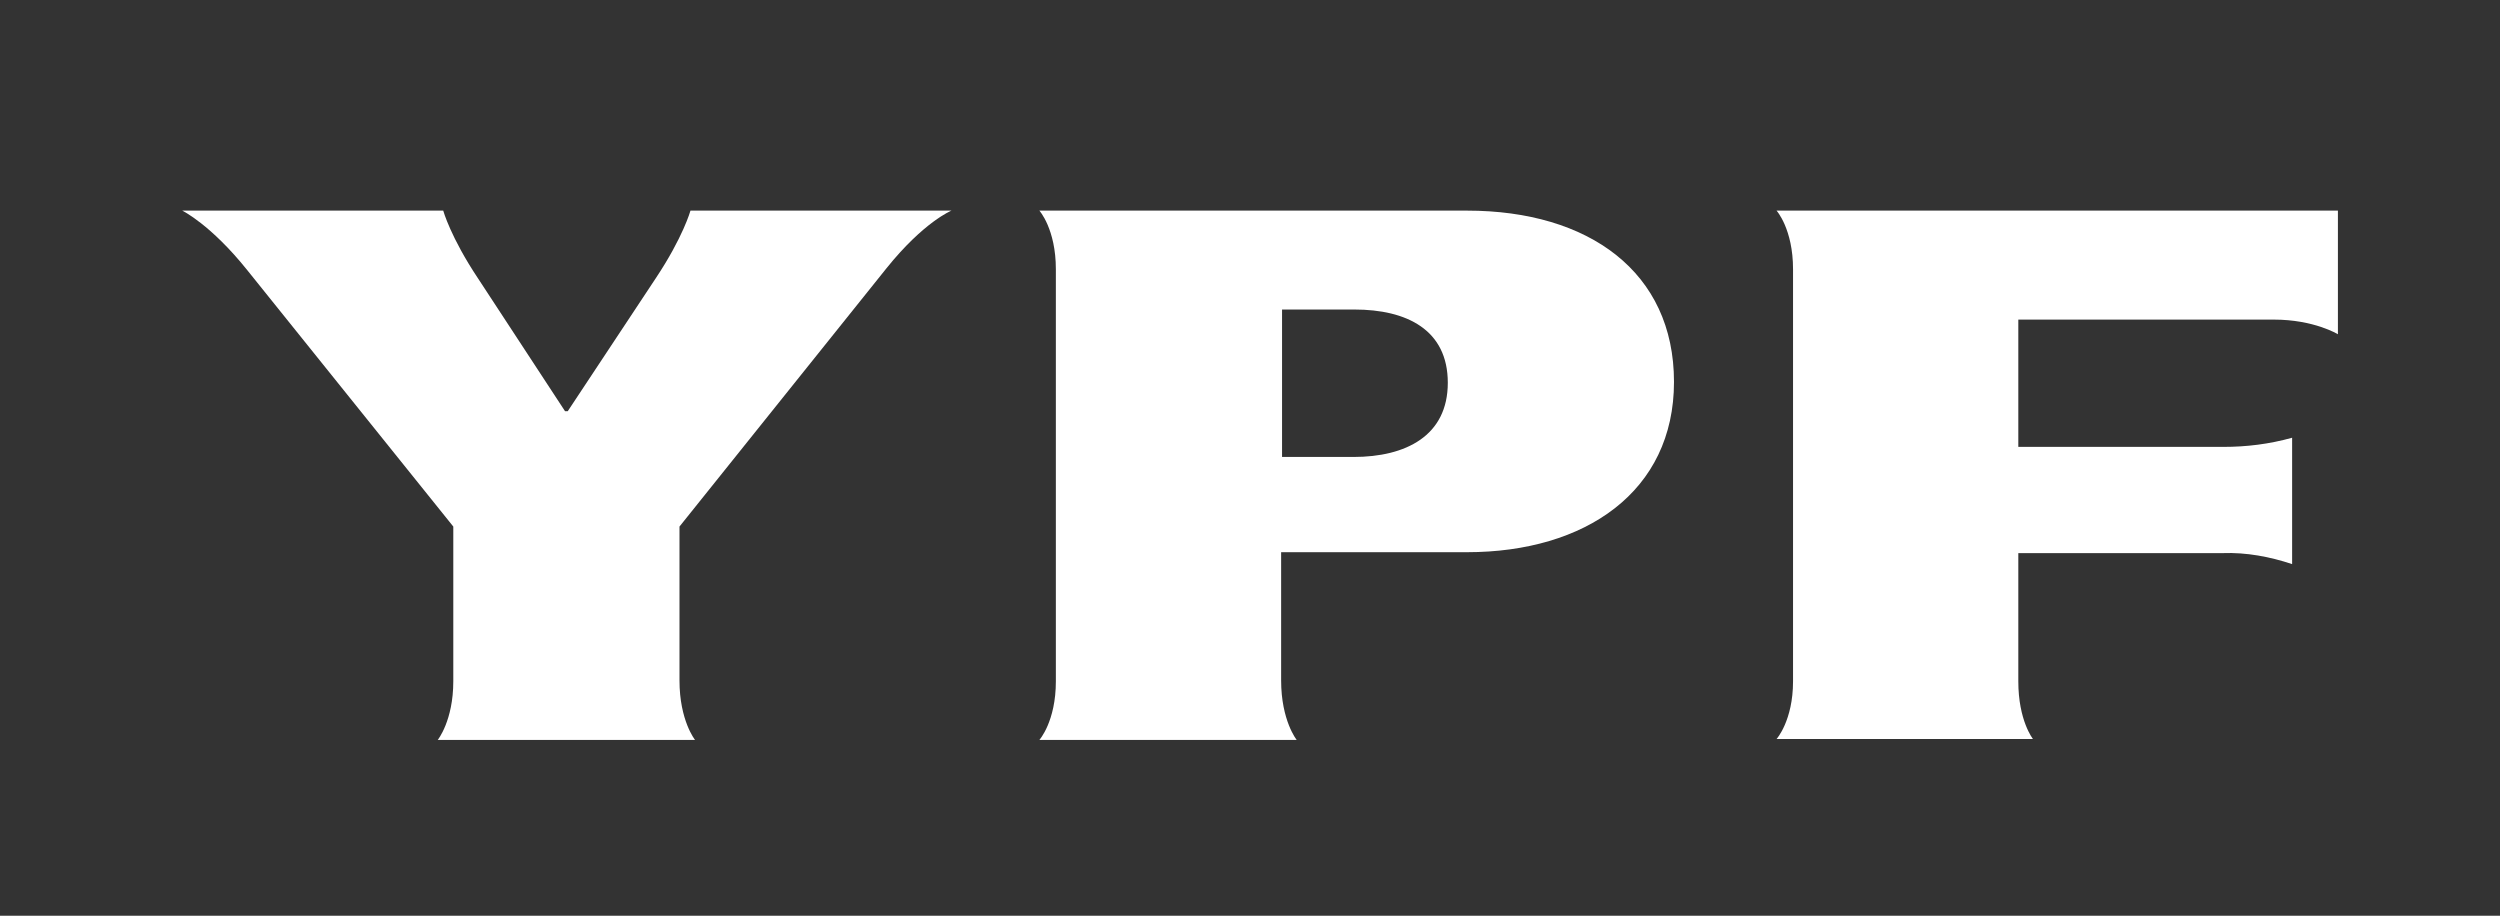
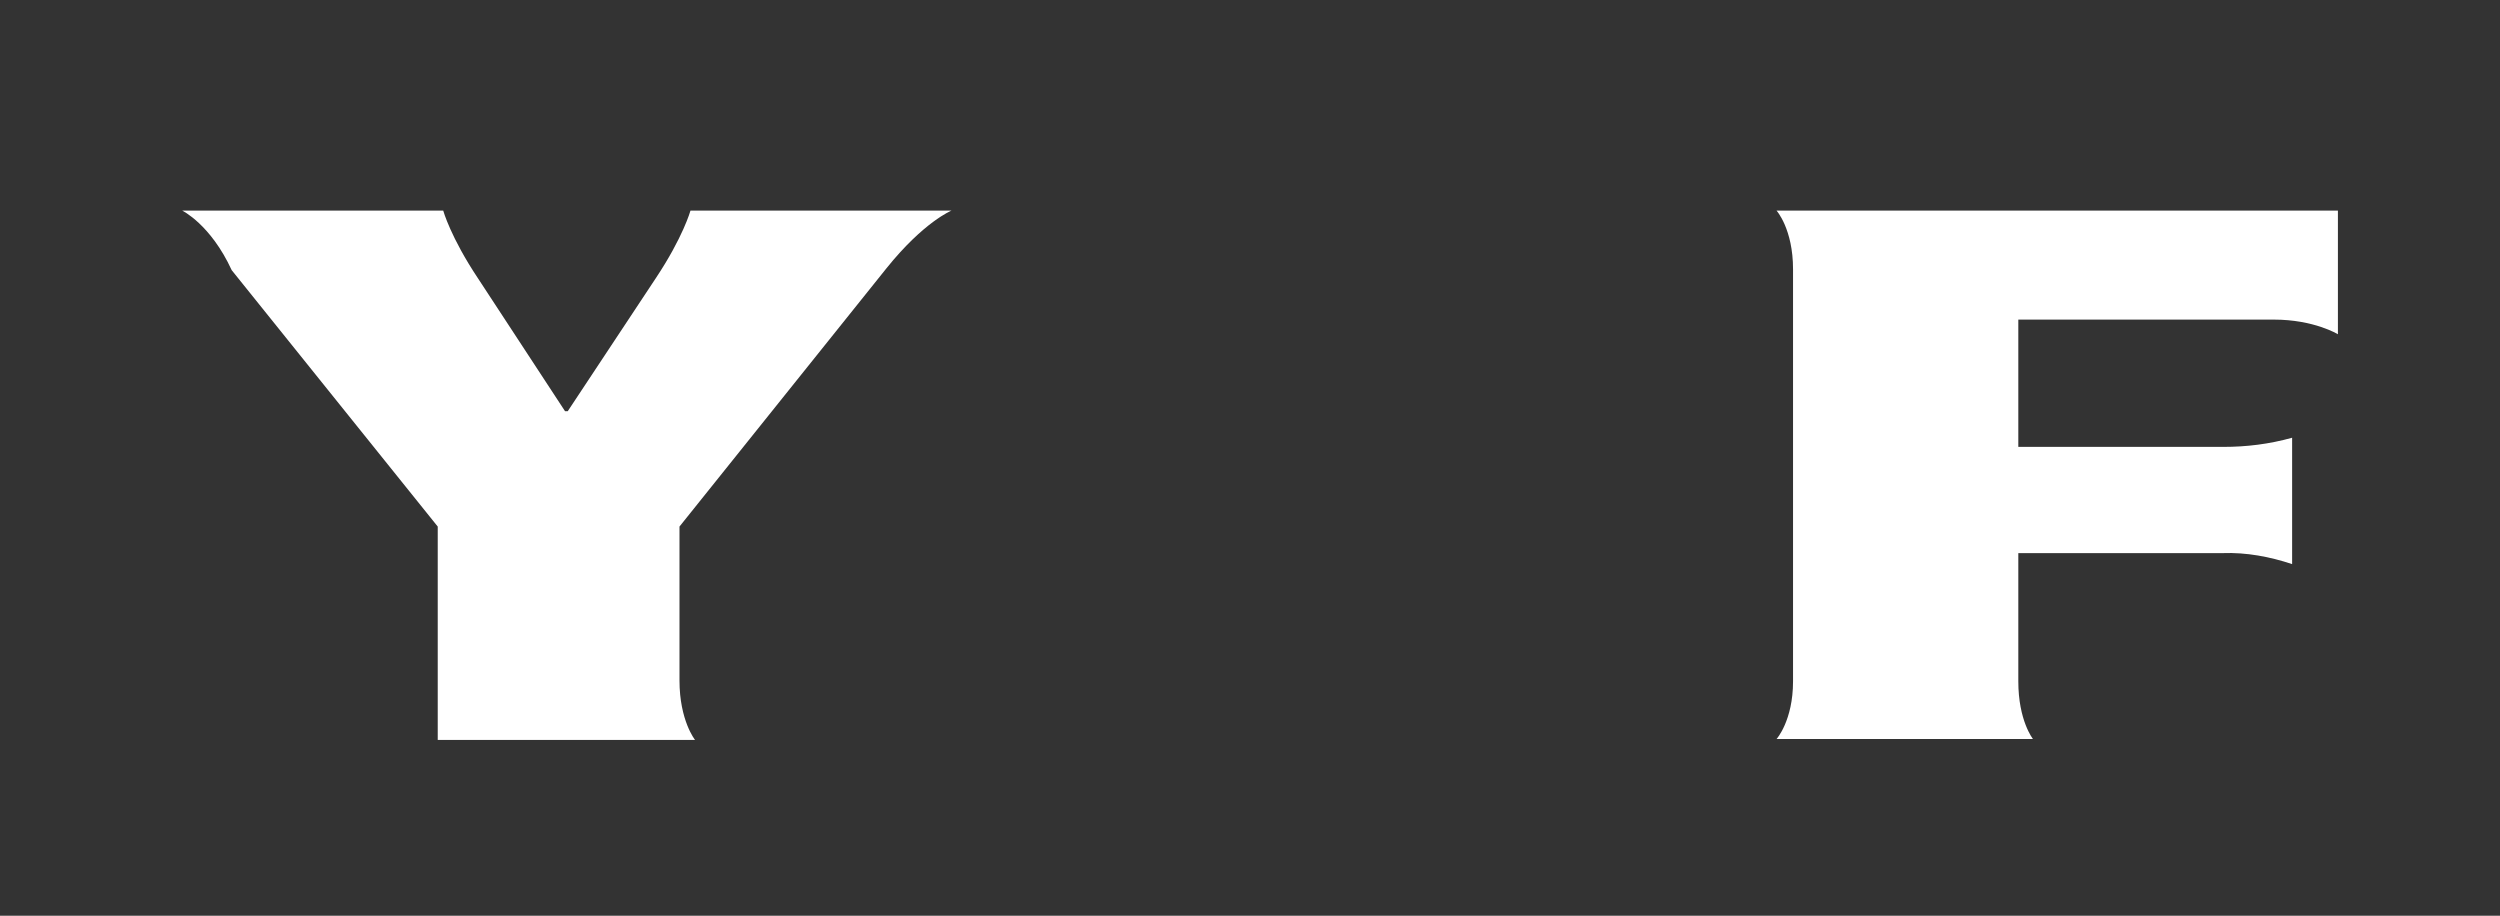
<svg xmlns="http://www.w3.org/2000/svg" version="1.1" id="Capa_1" x="0px" y="0px" viewBox="0 0 273 100" style="enable-background:new 0 0 273 100;" xml:space="preserve">
  <rect x="0" y="0" width="273" height="100" fill="#333333" stroke="none" />
  <style type="text/css">
	.st0{fill:#FFFFFF;}
</style>
  <g id="Capa_1_00000111893133505388376070000008130659504144247991_">
-     <path class="st0" d="M103.9,23c0,0-3,1.2-7.1,6.3L74.2,57.5v16.8c0,4.4,1.7,6.5,1.7,6.5H47.8c0,0,1.7-2.1,1.7-6.4V57.5l-22.5-28   C23,24.5,19.9,23,19.9,23h28.5c0,0,0.8,2.9,3.8,7.4l9.5,14.5c0,0,0.3,0,0.3,0l9.6-14.5c3-4.5,3.8-7.4,3.8-7.4H103.9z" />
-     <path class="st0" d="M160.2,23h-46.7c0,0,1.8,2,1.8,6.4v45c0,4.4-1.8,6.4-1.8,6.4h28.1c0,0-1.7-2.1-1.7-6.5v-14h20.3   c12.9,0,22.6-6.6,22.6-18.6S173.5,23,160.2,23z M147.8,49.9H140V33.8h7.9c5.7,0,10.2,2.2,10.2,8S153.5,49.9,147.8,49.9z" />
+     <path class="st0" d="M103.9,23c0,0-3,1.2-7.1,6.3L74.2,57.5v16.8c0,4.4,1.7,6.5,1.7,6.5H47.8V57.5l-22.5-28   C23,24.5,19.9,23,19.9,23h28.5c0,0,0.8,2.9,3.8,7.4l9.5,14.5c0,0,0.3,0,0.3,0l9.6-14.5c3-4.5,3.8-7.4,3.8-7.4H103.9z" />
    <path class="st0" d="M255.3,36.5c0,0-2.6-1.6-7-1.6h-27.9v13.9h22.4c2.5,0,5-0.3,7.5-1v13.8c-2.4-0.8-5-1.3-7.6-1.2h-22.3v14   c0,4.3,1.6,6.3,1.6,6.3h-28c0,0,1.8-2,1.8-6.3v-45c0-4.4-1.8-6.4-1.8-6.4h61.3V36.5z" />
  </g>
</svg>